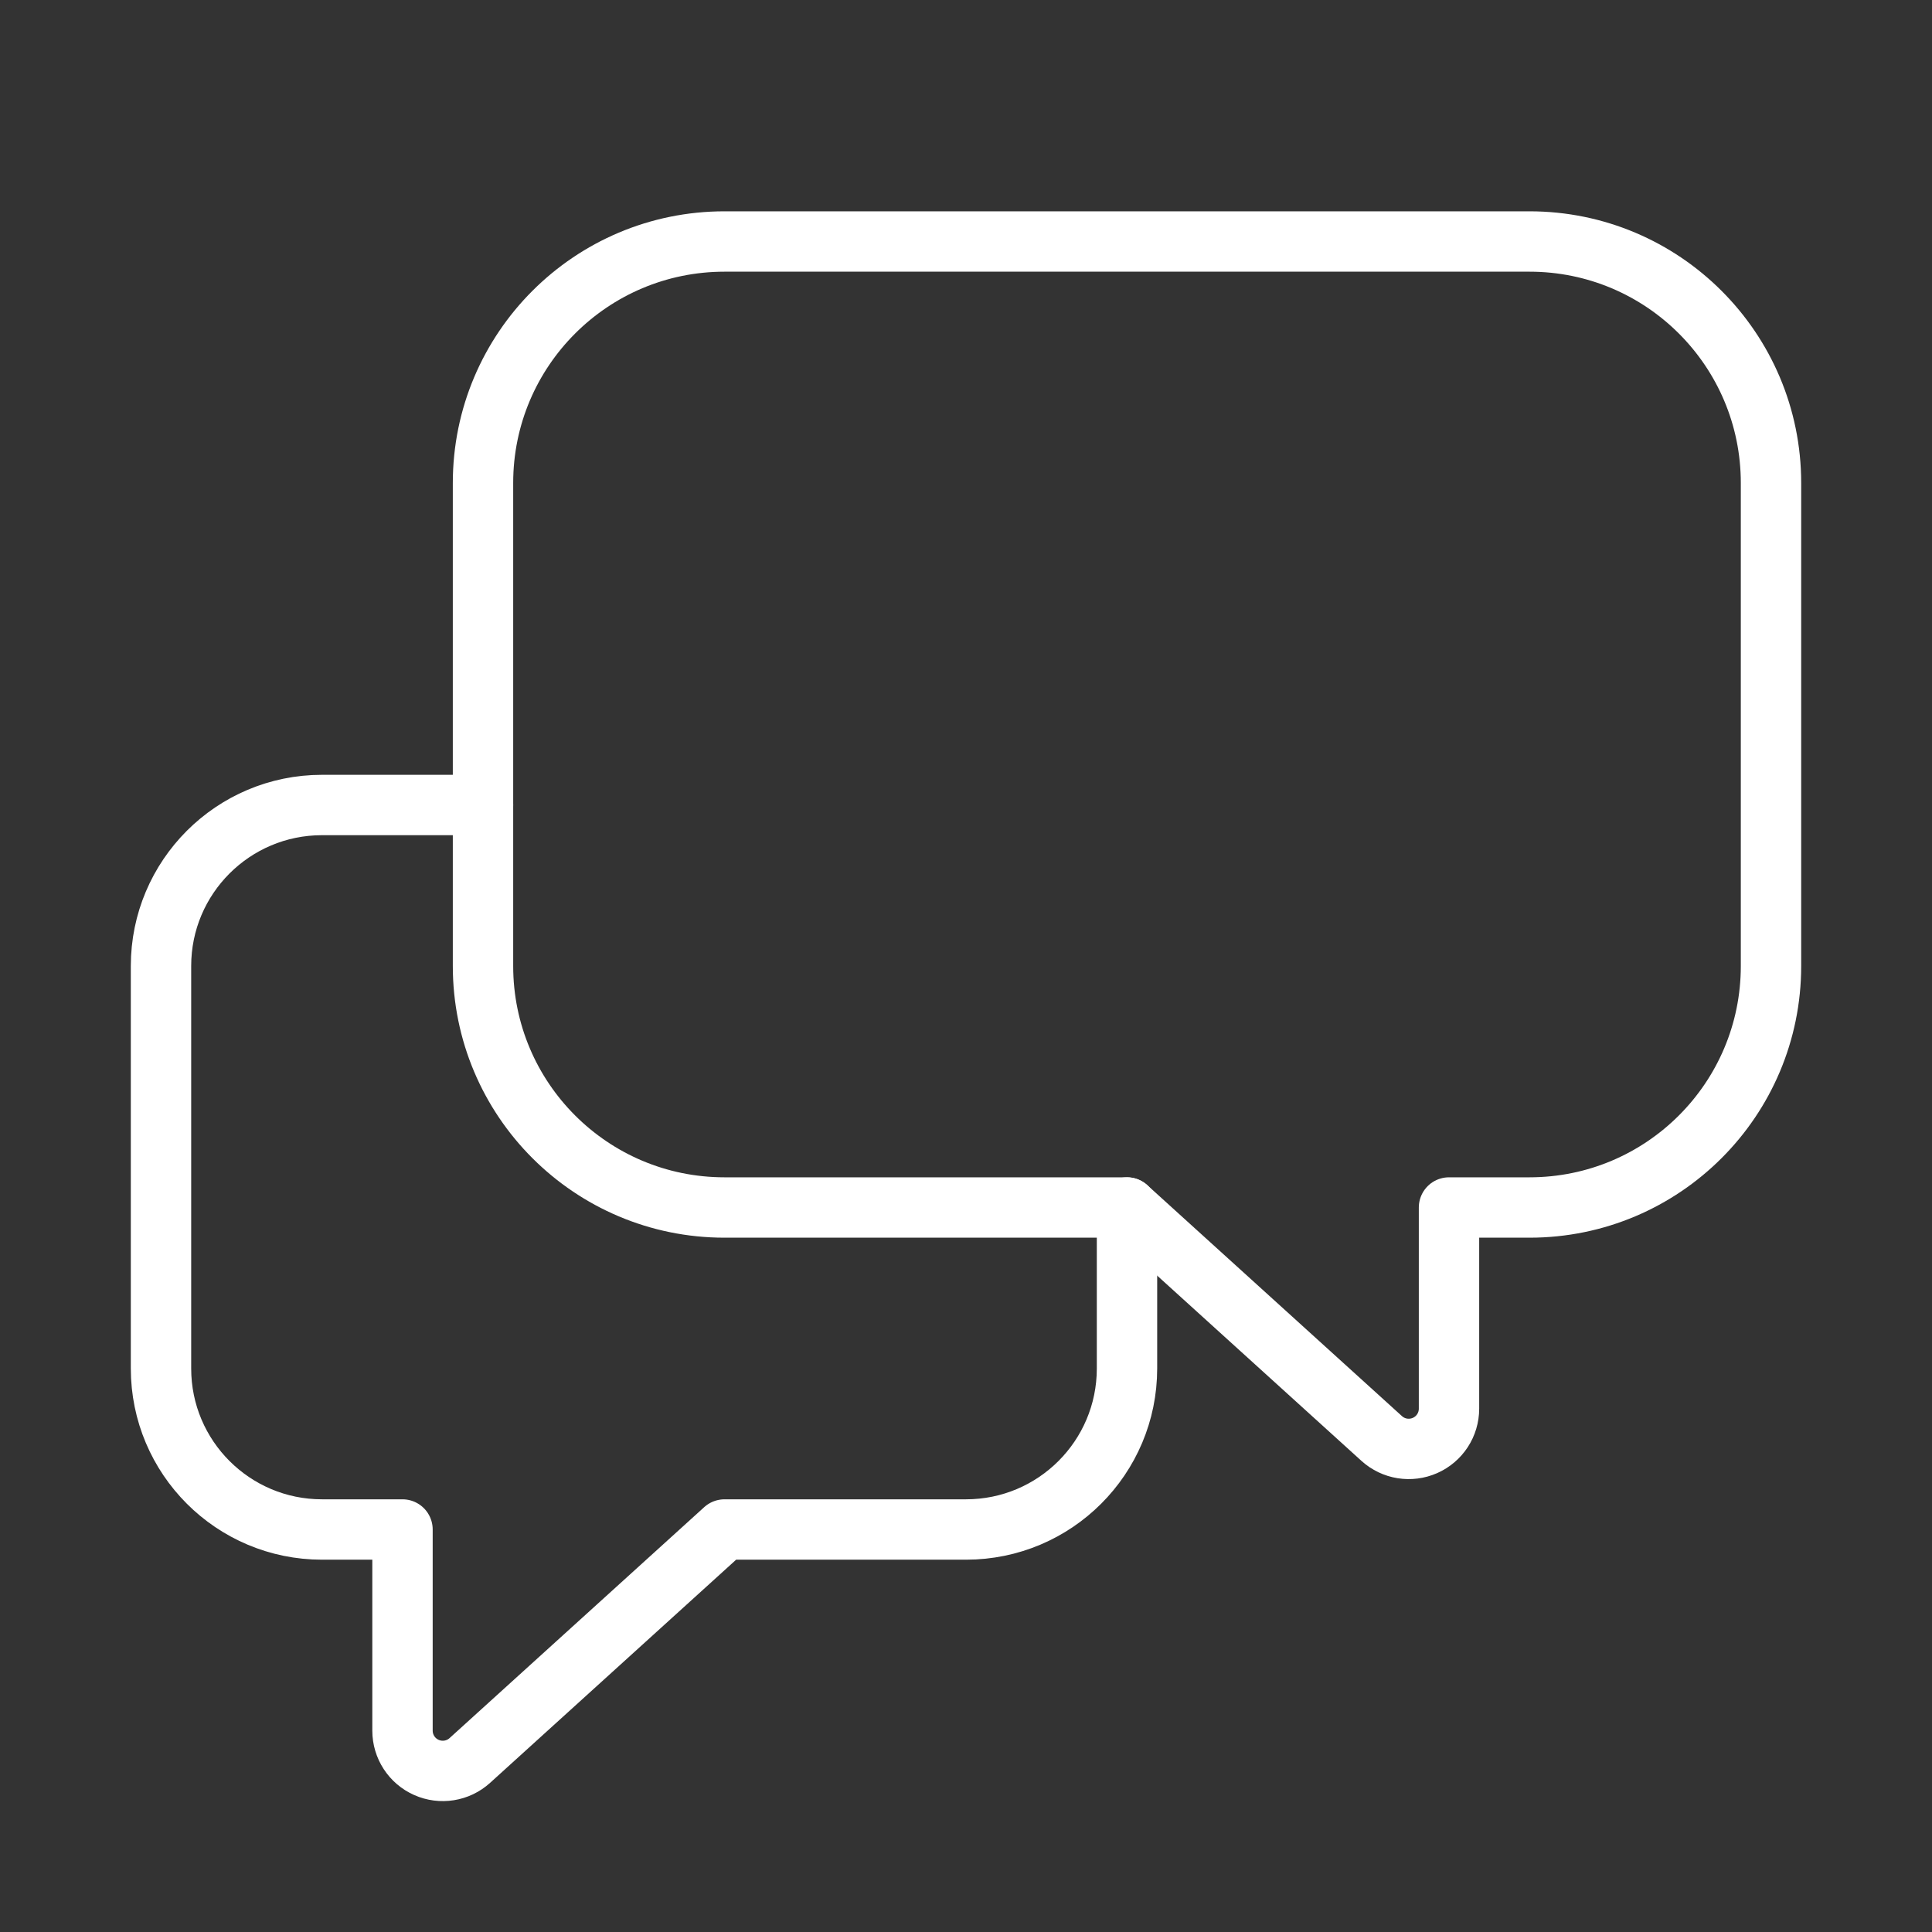
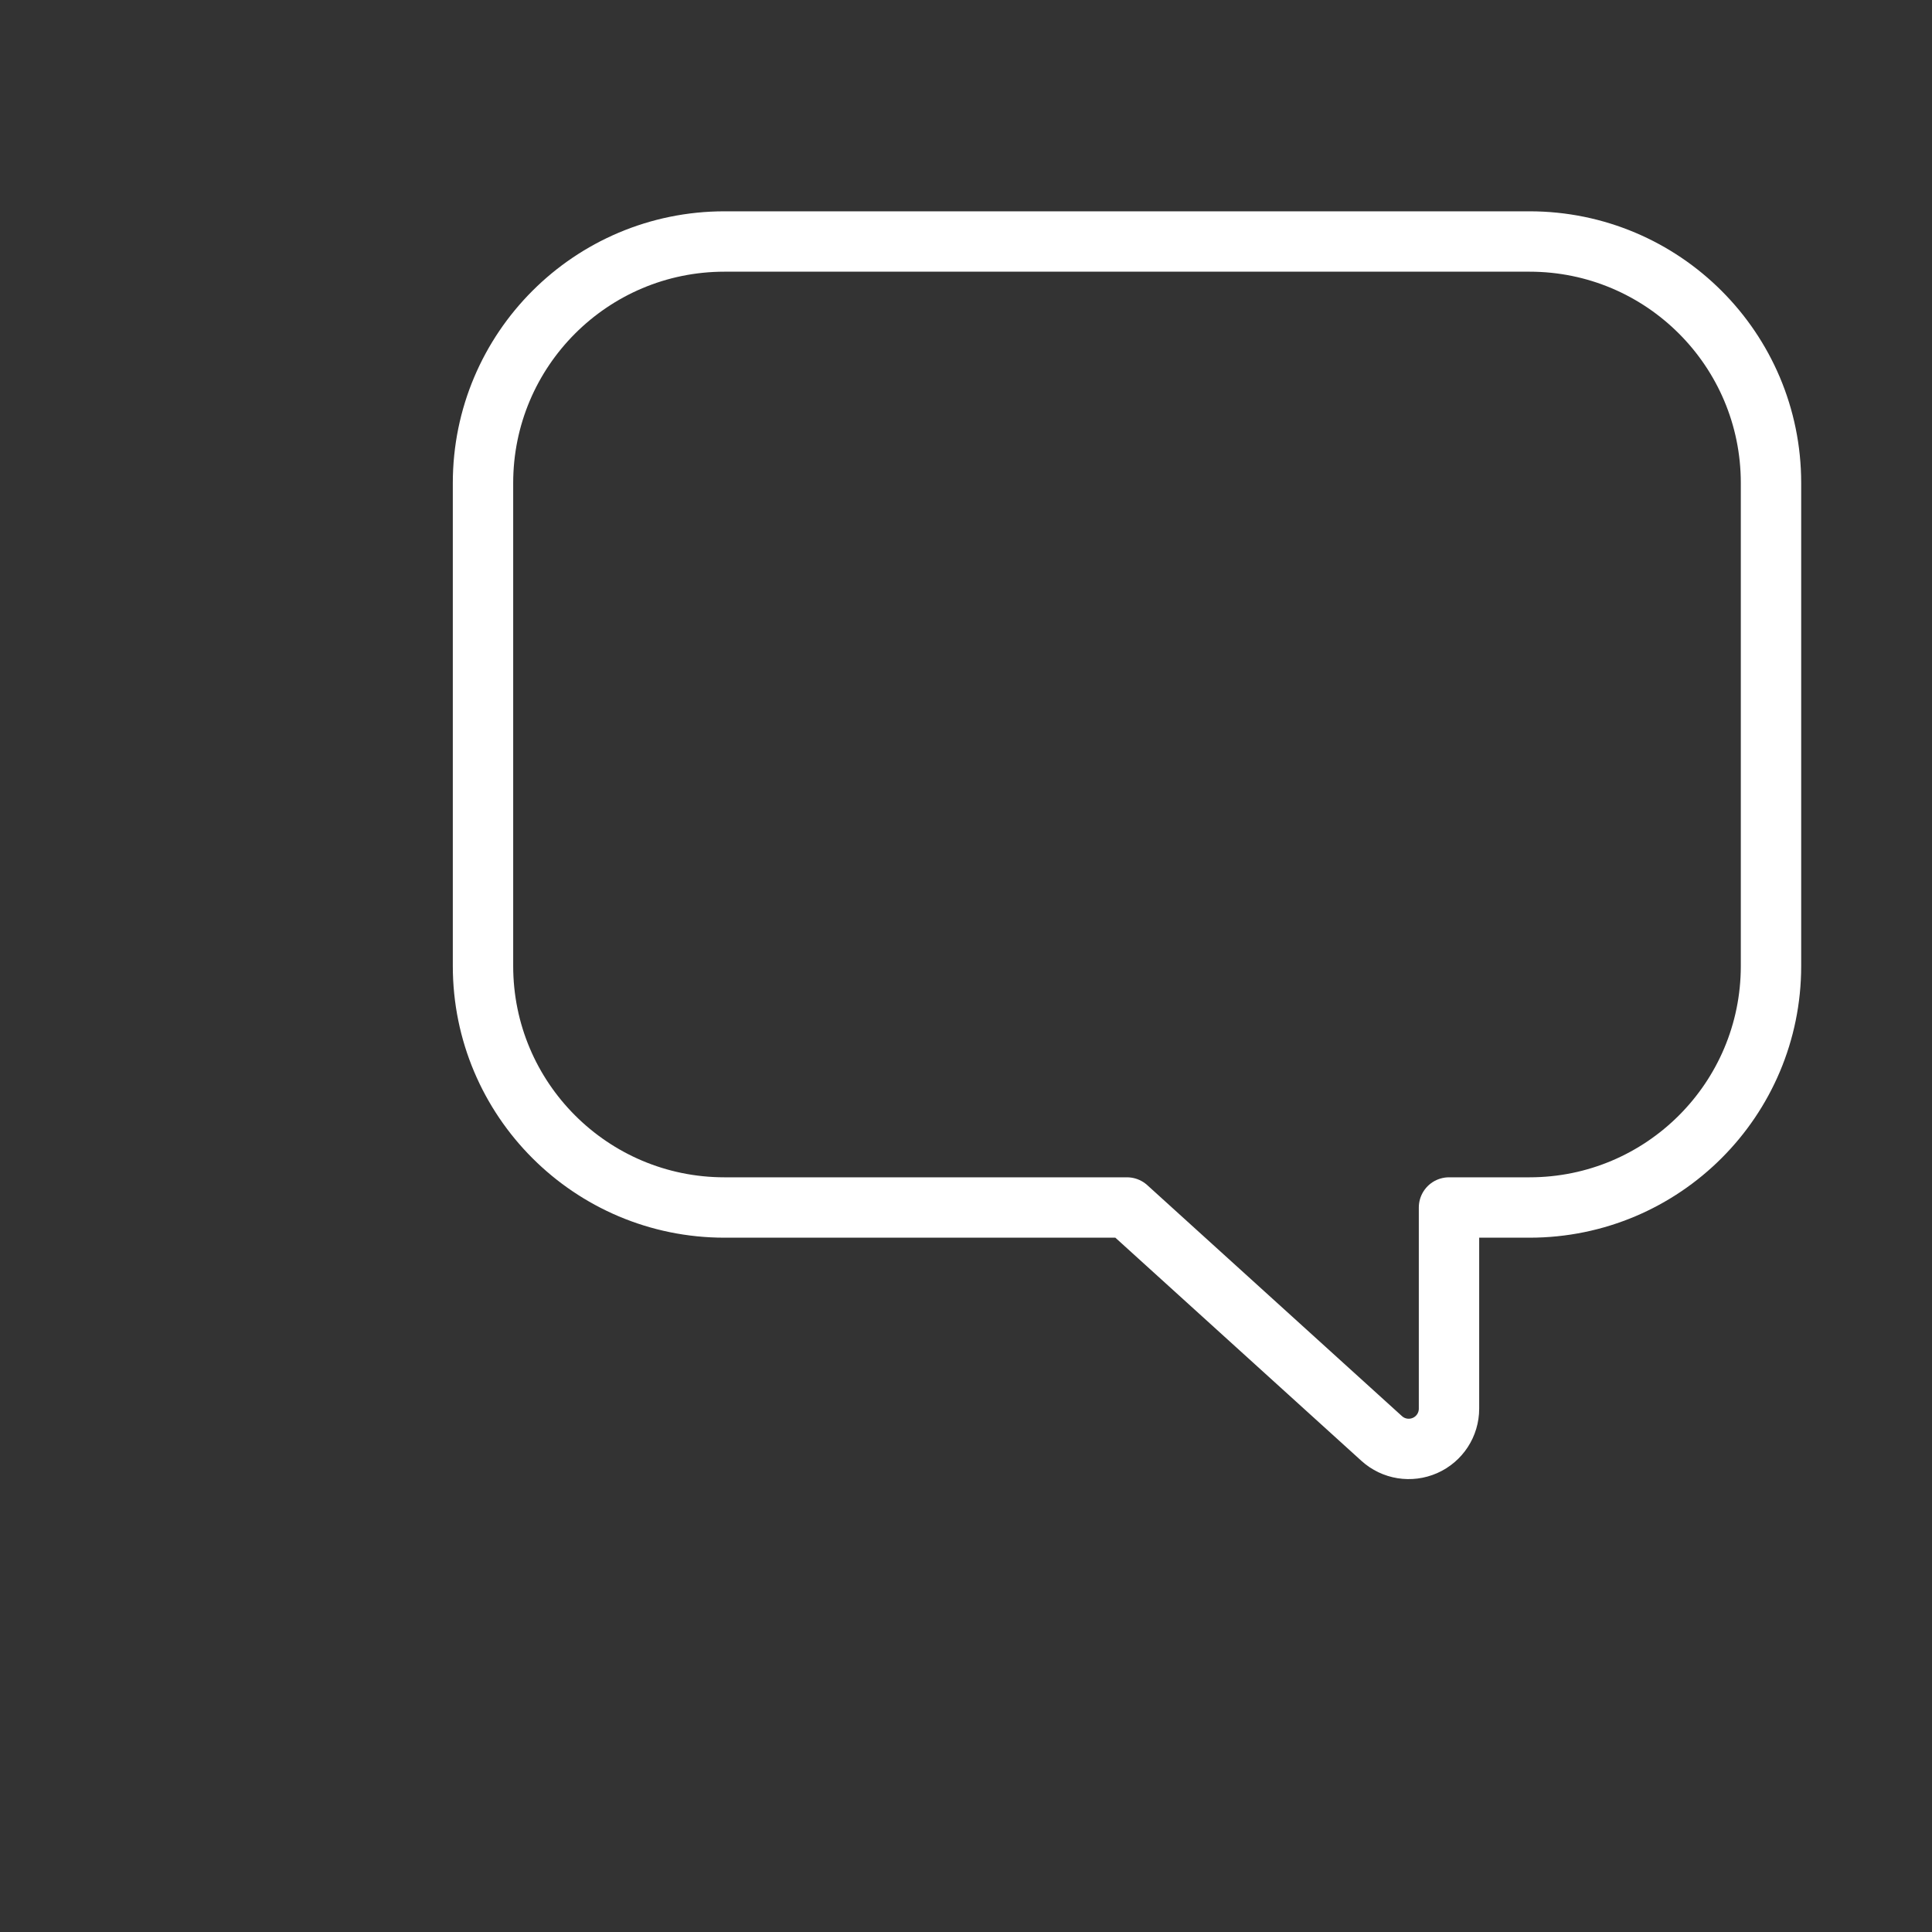
<svg xmlns="http://www.w3.org/2000/svg" width="48" height="48" viewBox="0 0 48 48" fill="none">
  <rect x="0" y="0" width="48" height="48" fill="#333333" stroke="none" />
-   <path d="M28 30V34C28 36.209 26.209 38 24 38H18L11.672 43.739C11.379 44.005 10.956 44.072 10.595 43.912C10.233 43.752 10 43.393 10 42.998V38H8C5.791 38 4 36.209 4 34V24C4 21.791 5.791 20 8 20H12" stroke="white" stroke-width="1.5" stroke-linecap="round" stroke-linejoin="round" />
  <path fill-rule="evenodd" clip-rule="evenodd" d="M44 12V24C44 27.314 41.314 30 38 30H36V34.998C36 35.394 35.767 35.752 35.405 35.912C35.043 36.072 34.621 36.005 34.328 35.739L28 30H18C14.686 30 12 27.314 12 24V12C12 8.686 14.686 6 18 6H38C41.314 6 44 8.686 44 12Z" stroke="white" stroke-width="1.5" stroke-linecap="round" stroke-linejoin="round" />
</svg>